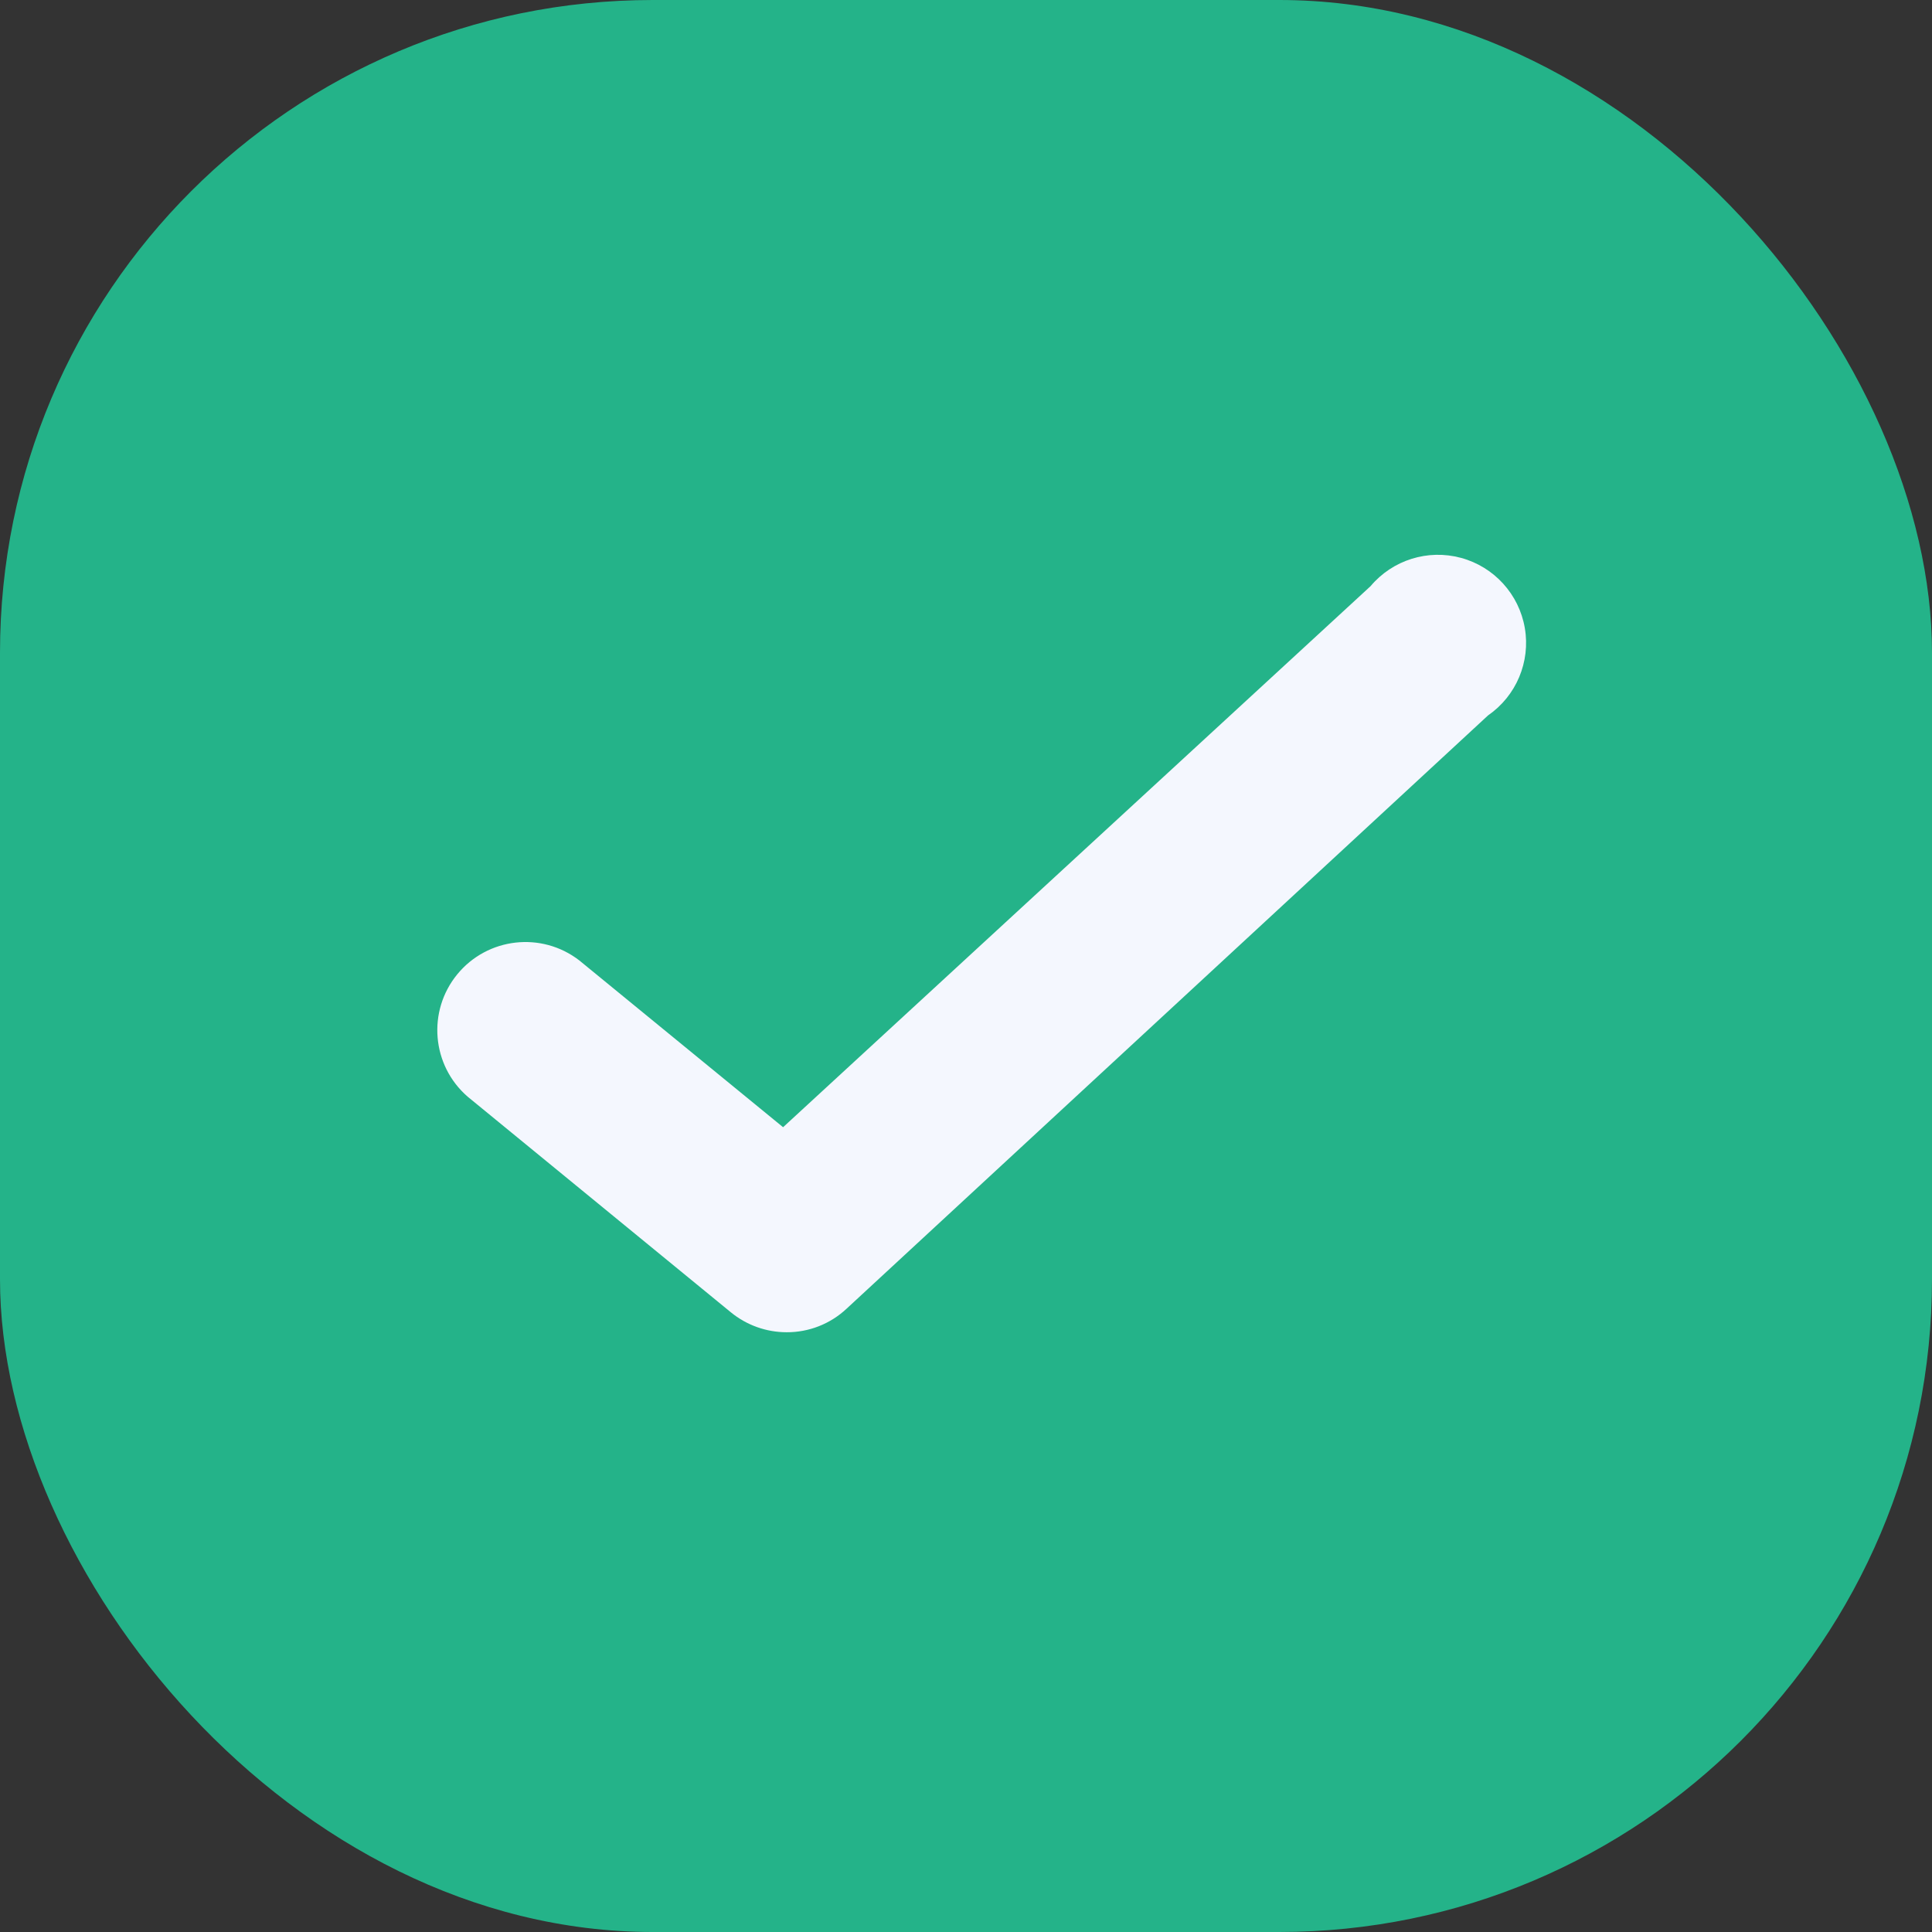
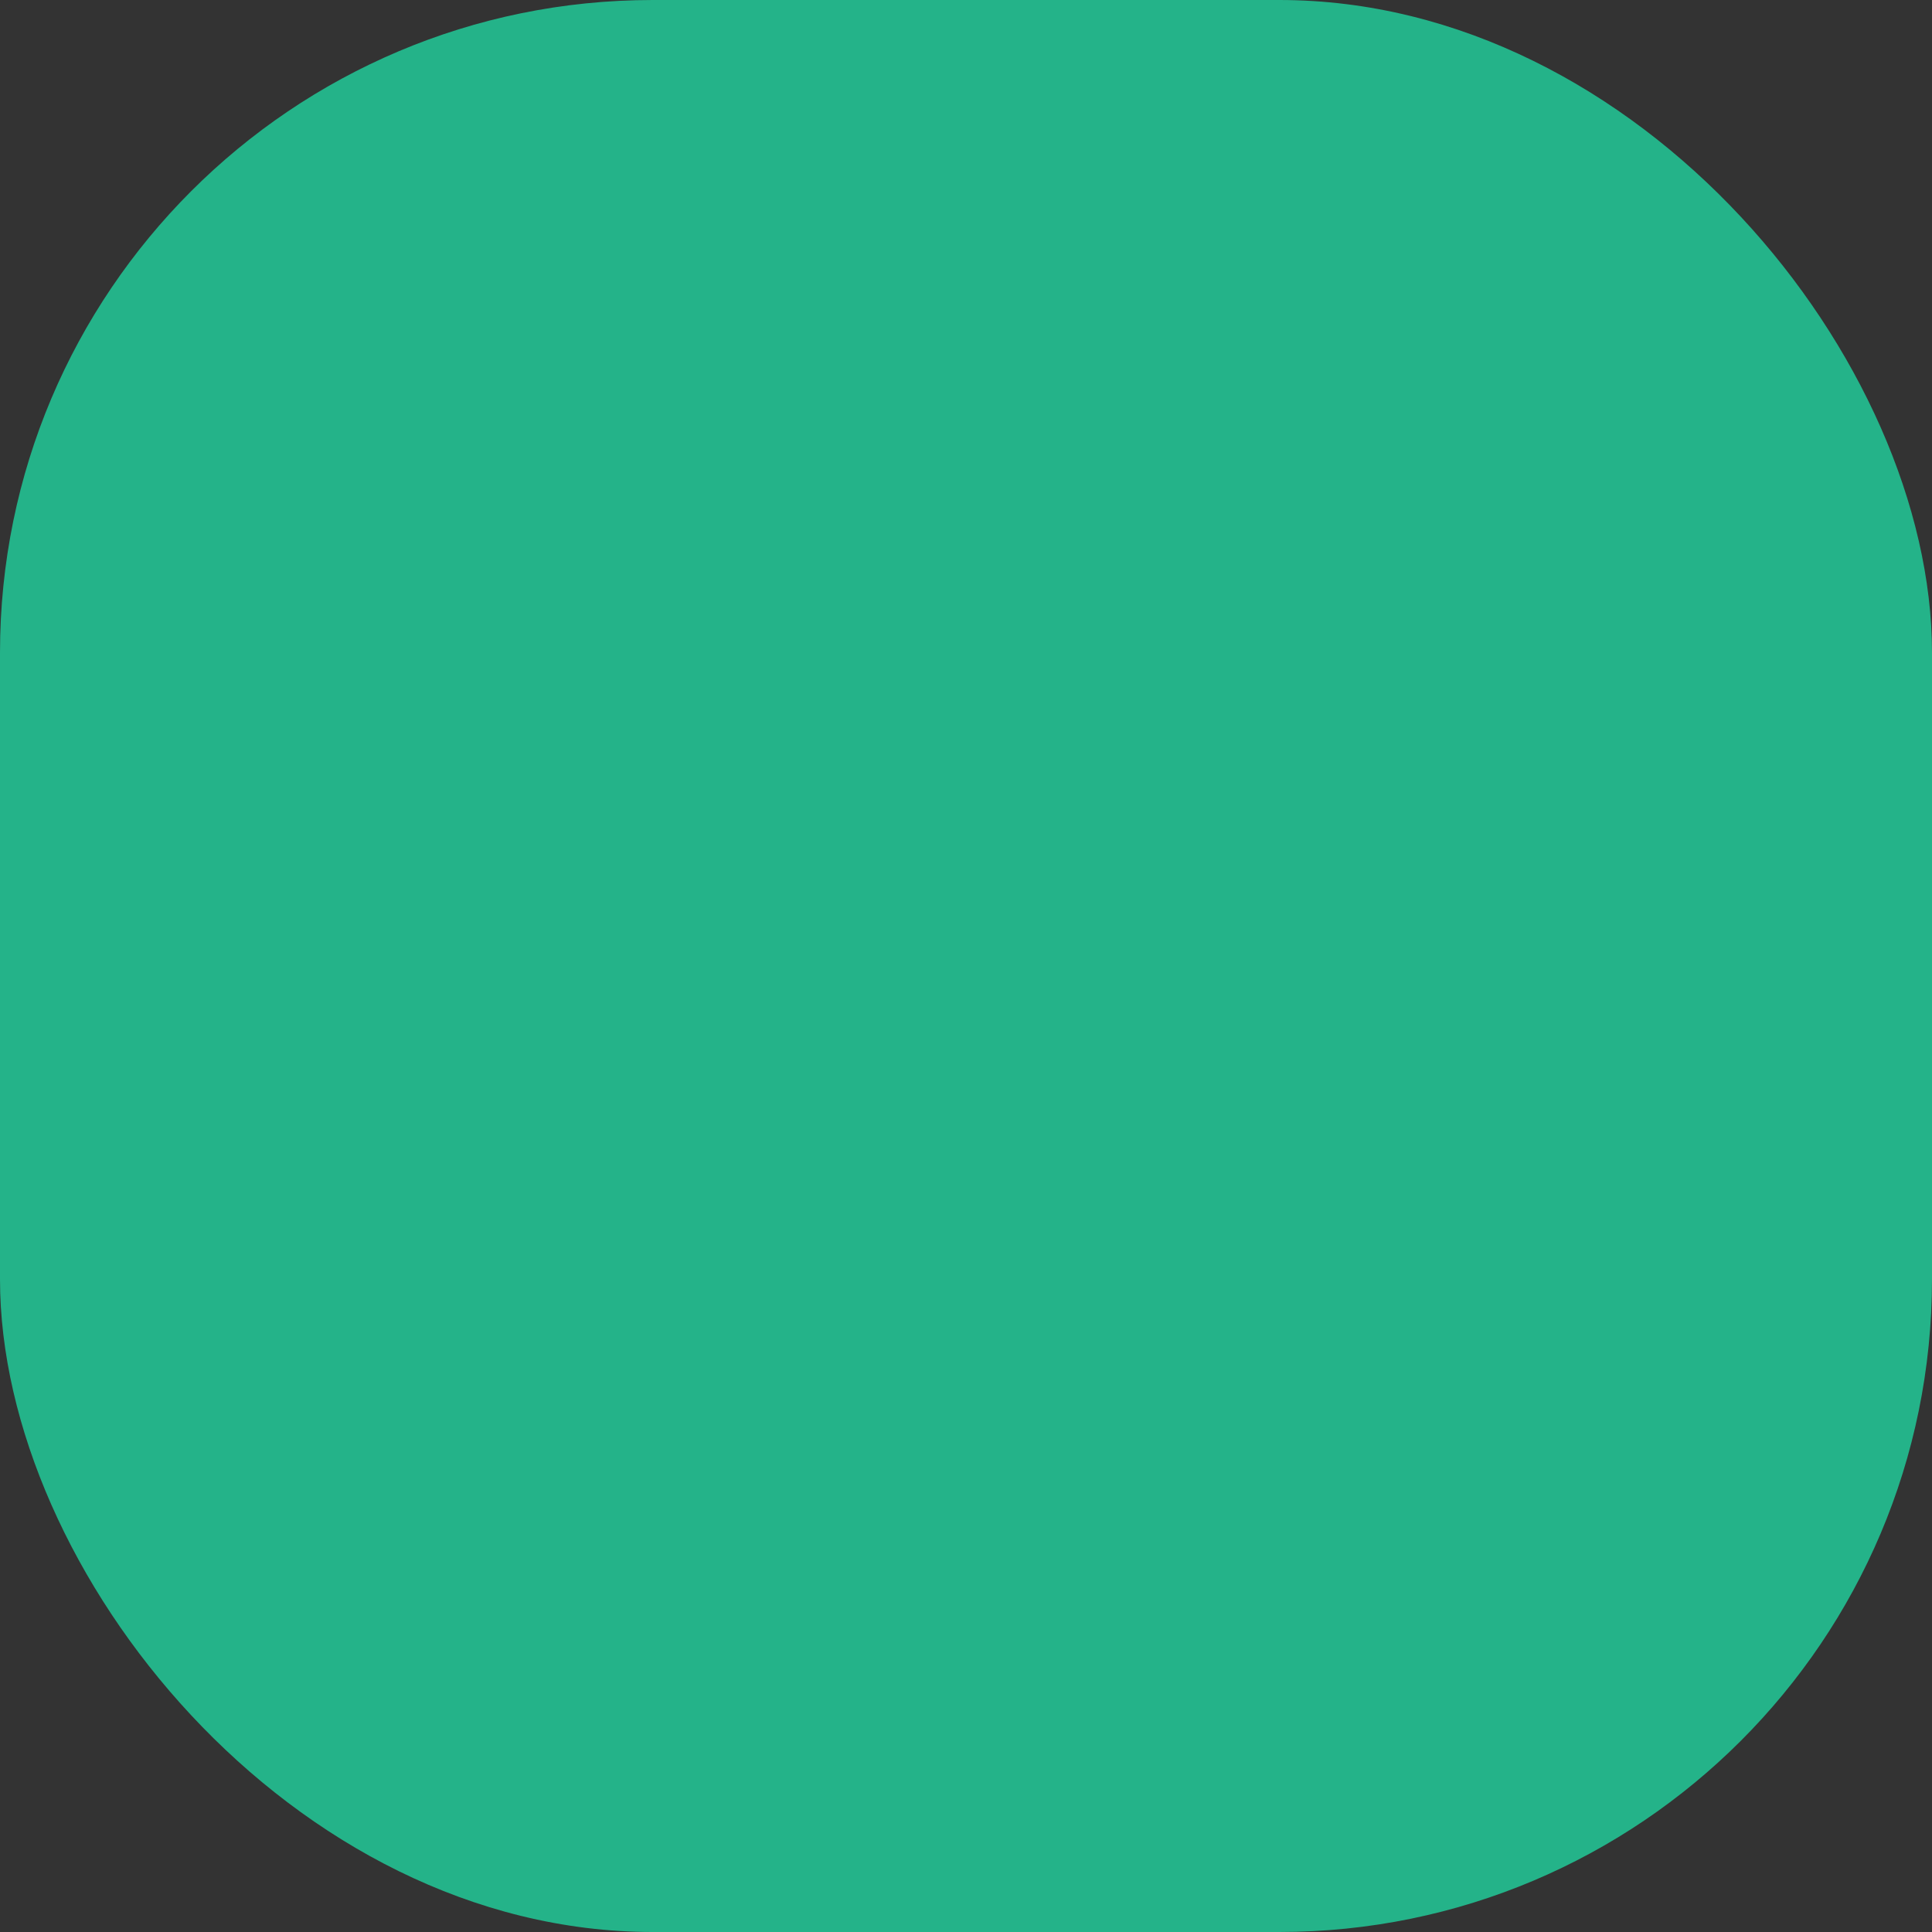
<svg xmlns="http://www.w3.org/2000/svg" width="74" height="74" viewBox="0 0 74 74" fill="none">
  <rect x="0" y="0" width="74" height="74" fill="#333333" stroke="none" />
  <rect width="74" height="74" rx="25" fill="#24B389" />
-   <path d="M30.129 51.028C29.35 51.027 28.595 50.757 27.992 50.263L17.912 42.005C16.533 40.808 16.357 38.732 17.514 37.319C18.671 35.907 20.741 35.67 22.187 36.785L29.994 43.175L52.494 22.453C53.34 21.447 54.692 21.024 55.961 21.368C57.229 21.712 58.182 22.76 58.404 24.055C58.626 25.35 58.076 26.657 56.994 27.403L32.424 50.128C31.802 50.71 30.981 51.032 30.129 51.028V51.028Z" fill="#F4F7FE" />
</svg>